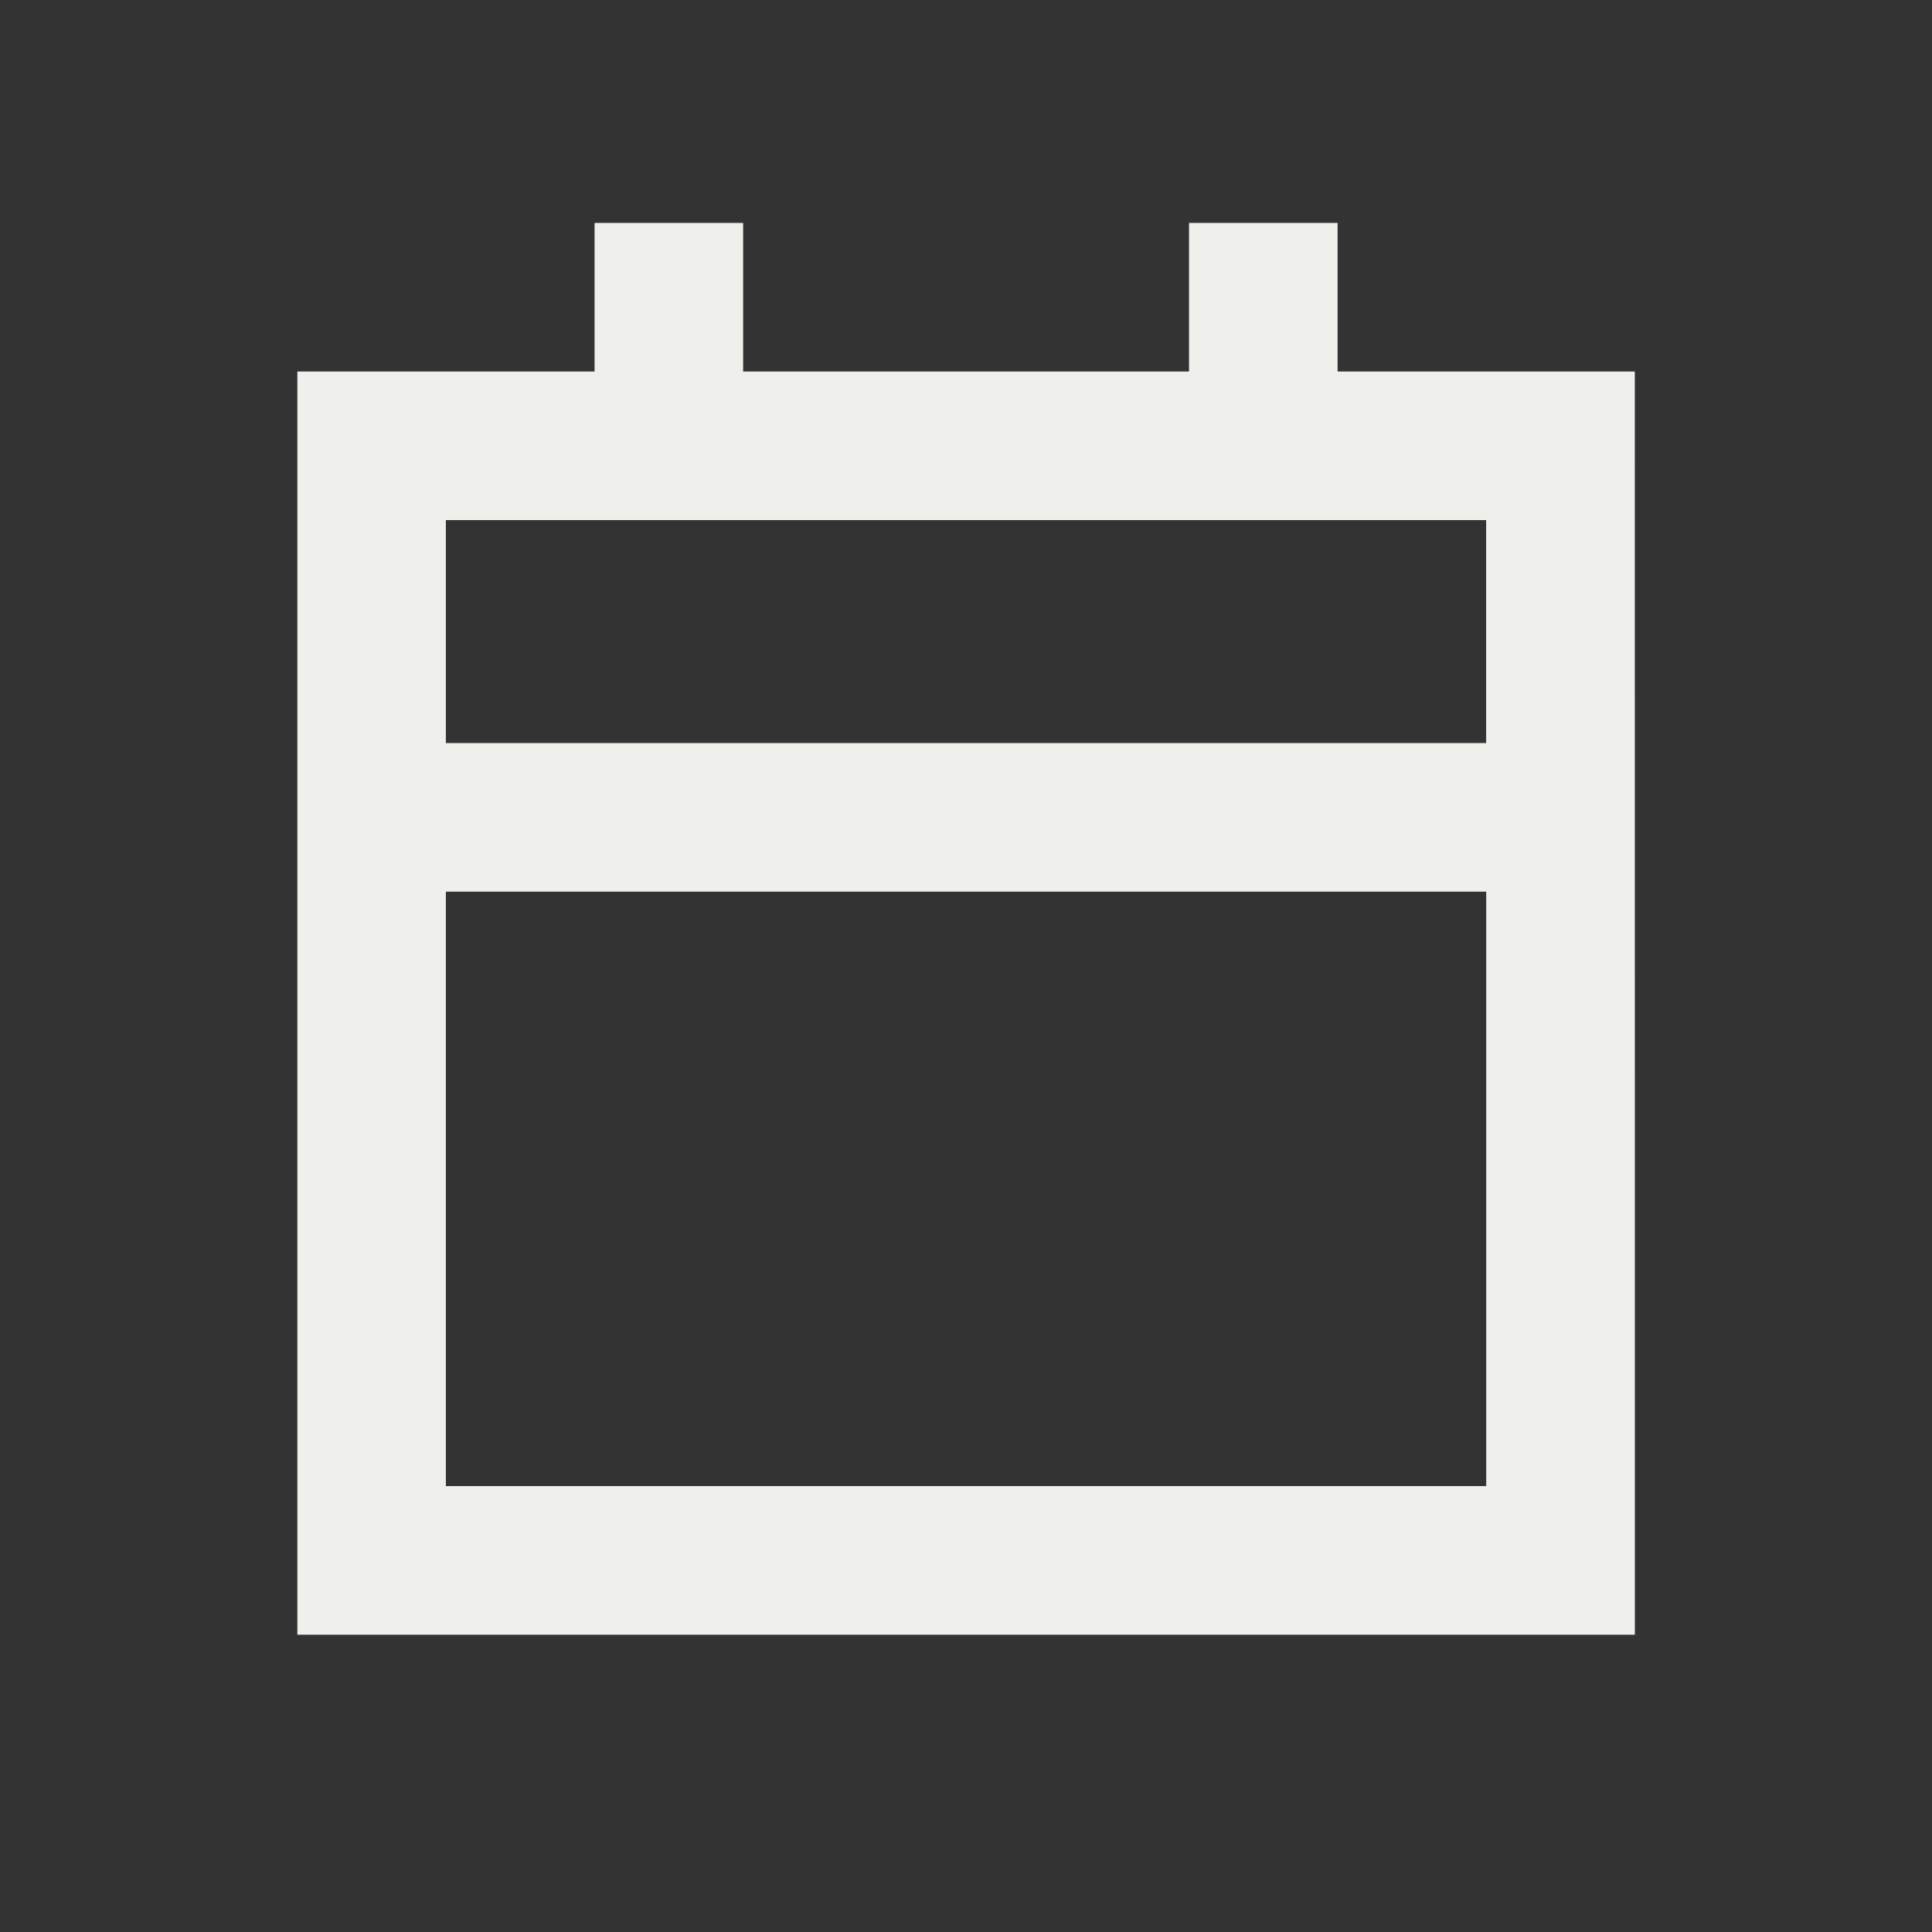
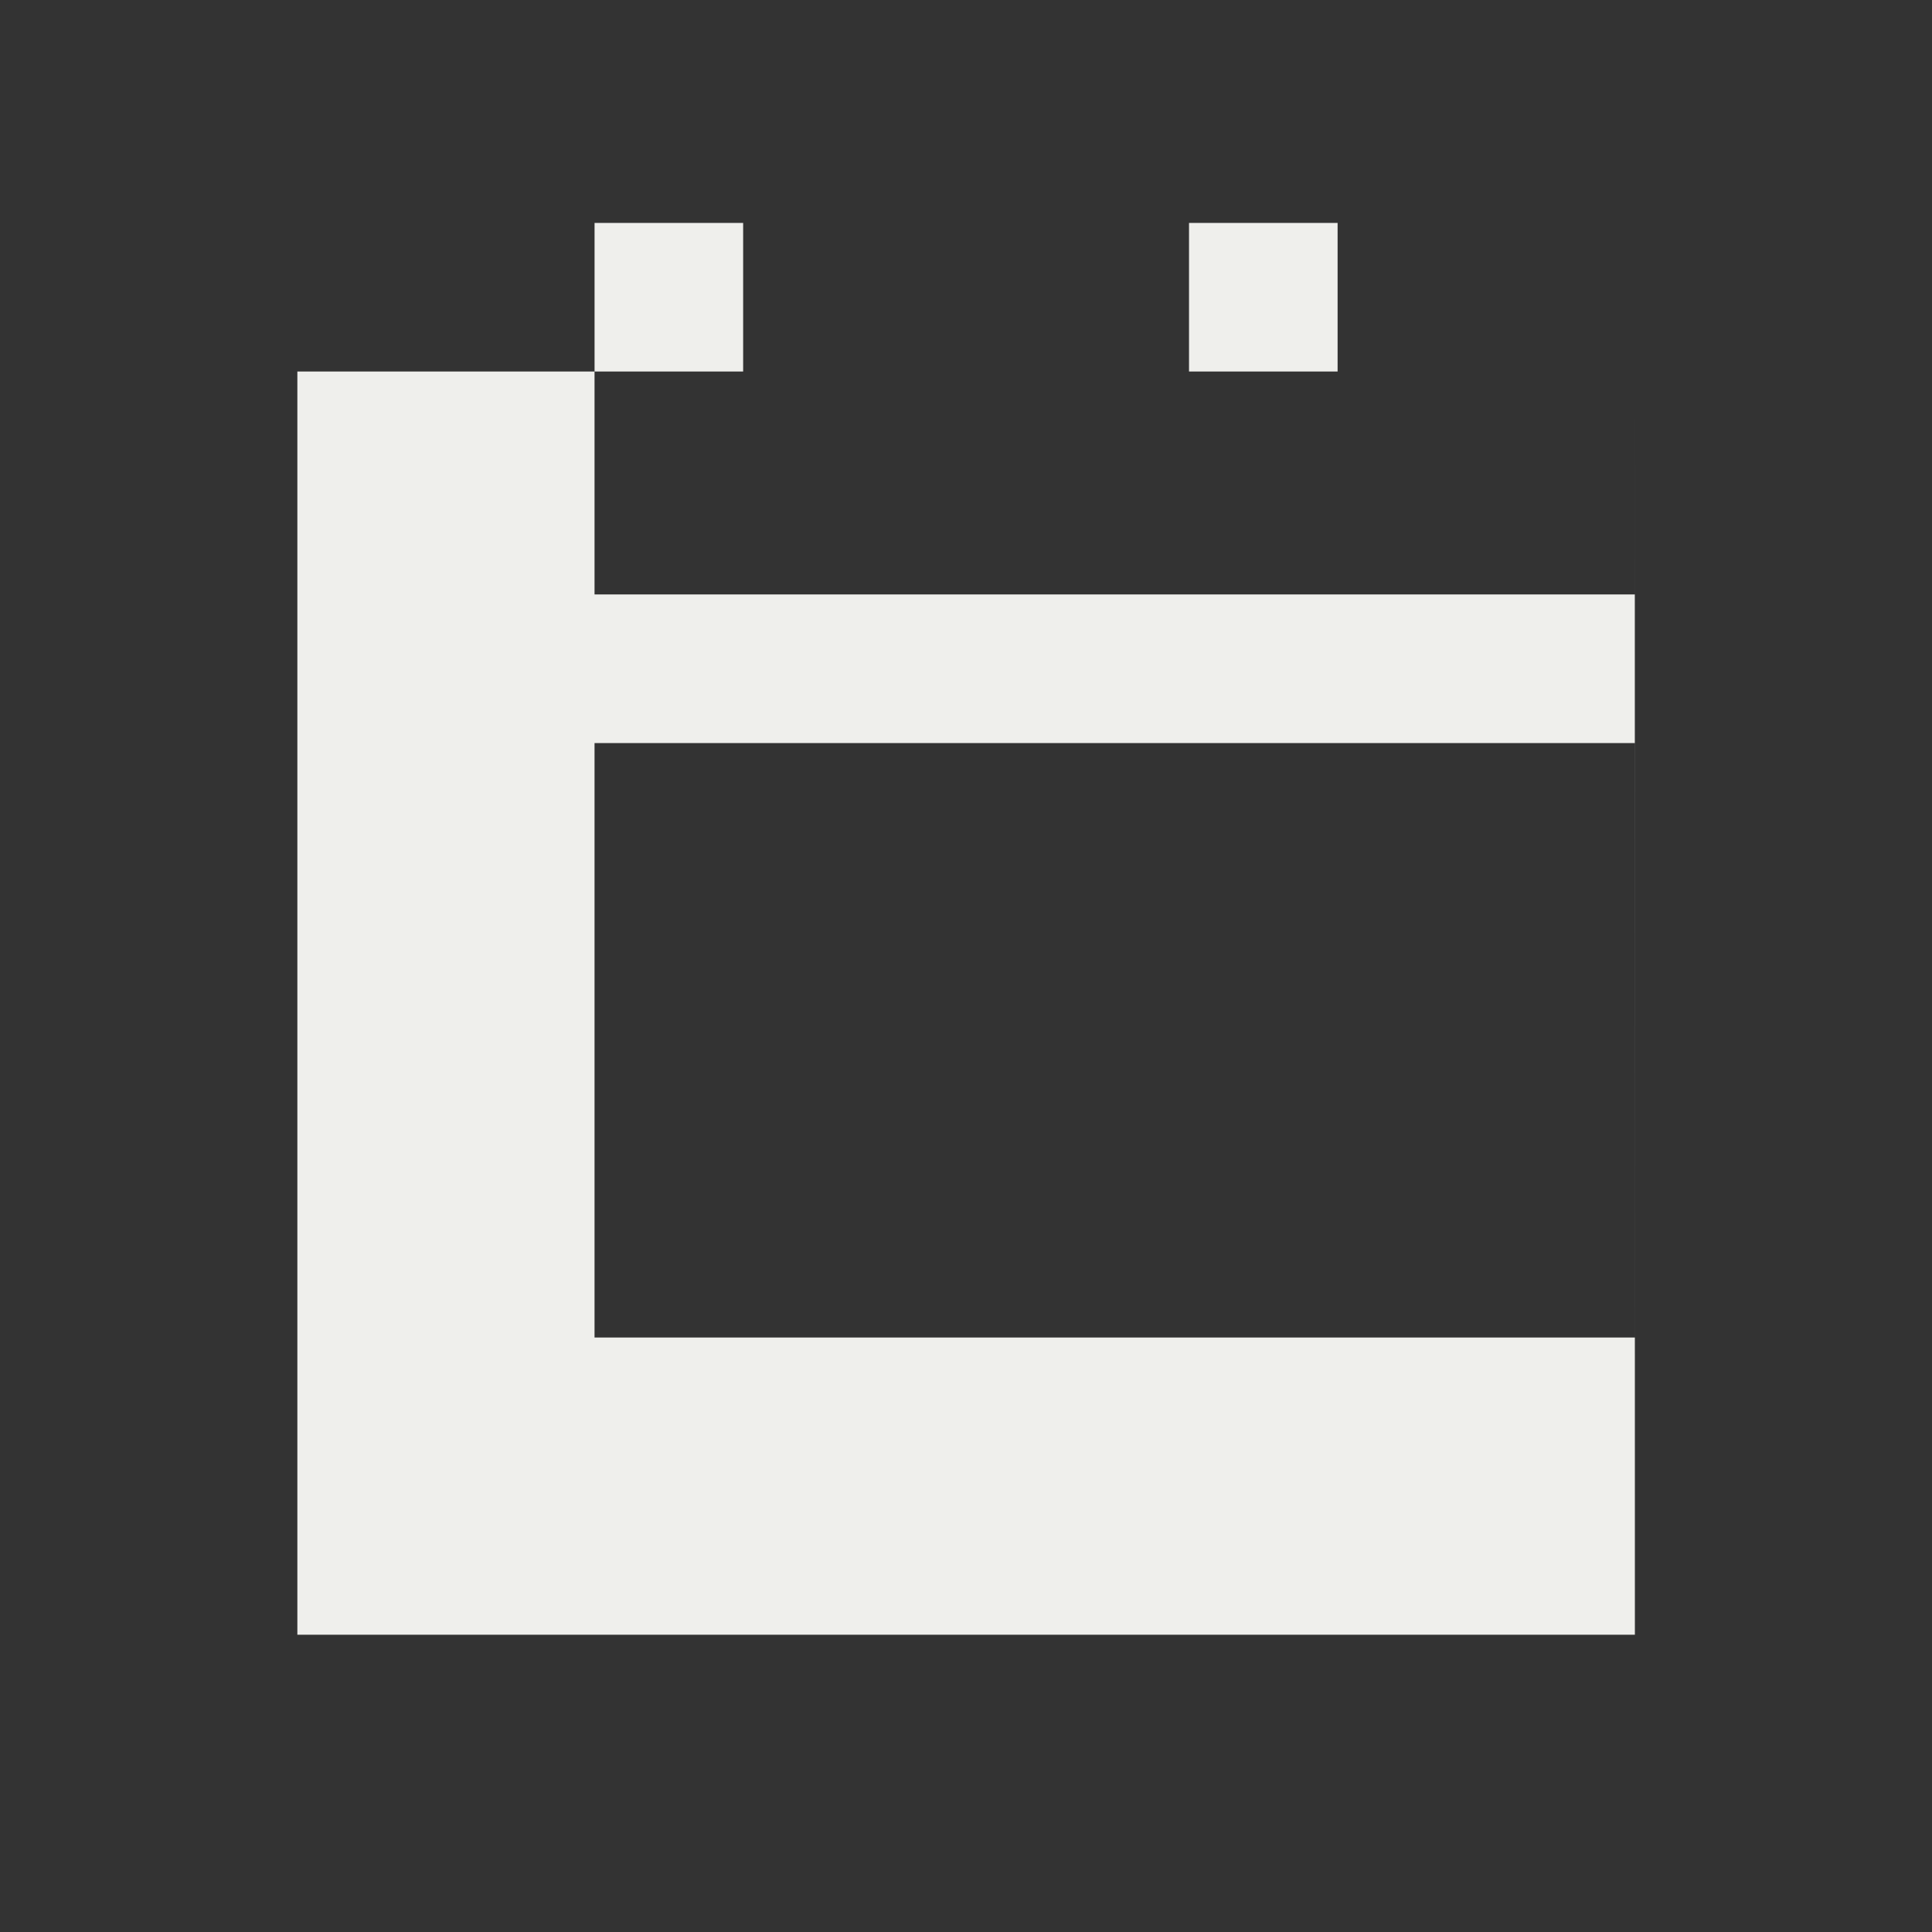
<svg xmlns="http://www.w3.org/2000/svg" viewBox="0 0 100 100" fill-rule="evenodd">
  <rect x="0" y="0" width="100" height="100" fill="#333333" stroke="none" />
-   <path d="m84.617 19.23h-15.383v-7.691h-7.691v7.691h-23.078v-7.691h-7.691v7.691h-15.383v65.383h69.23zm-7.695 7.691v11.539h-53.844v-11.539h53.848zm-53.844 50v-30.77h53.848v30.77z" fill="#efefec" />
+   <path d="m84.617 19.23h-15.383v-7.691h-7.691v7.691h-23.078v-7.691h-7.691v7.691h-15.383v65.383h69.23zv11.539h-53.844v-11.539h53.848zm-53.844 50v-30.77h53.848v30.77z" fill="#efefec" />
</svg>